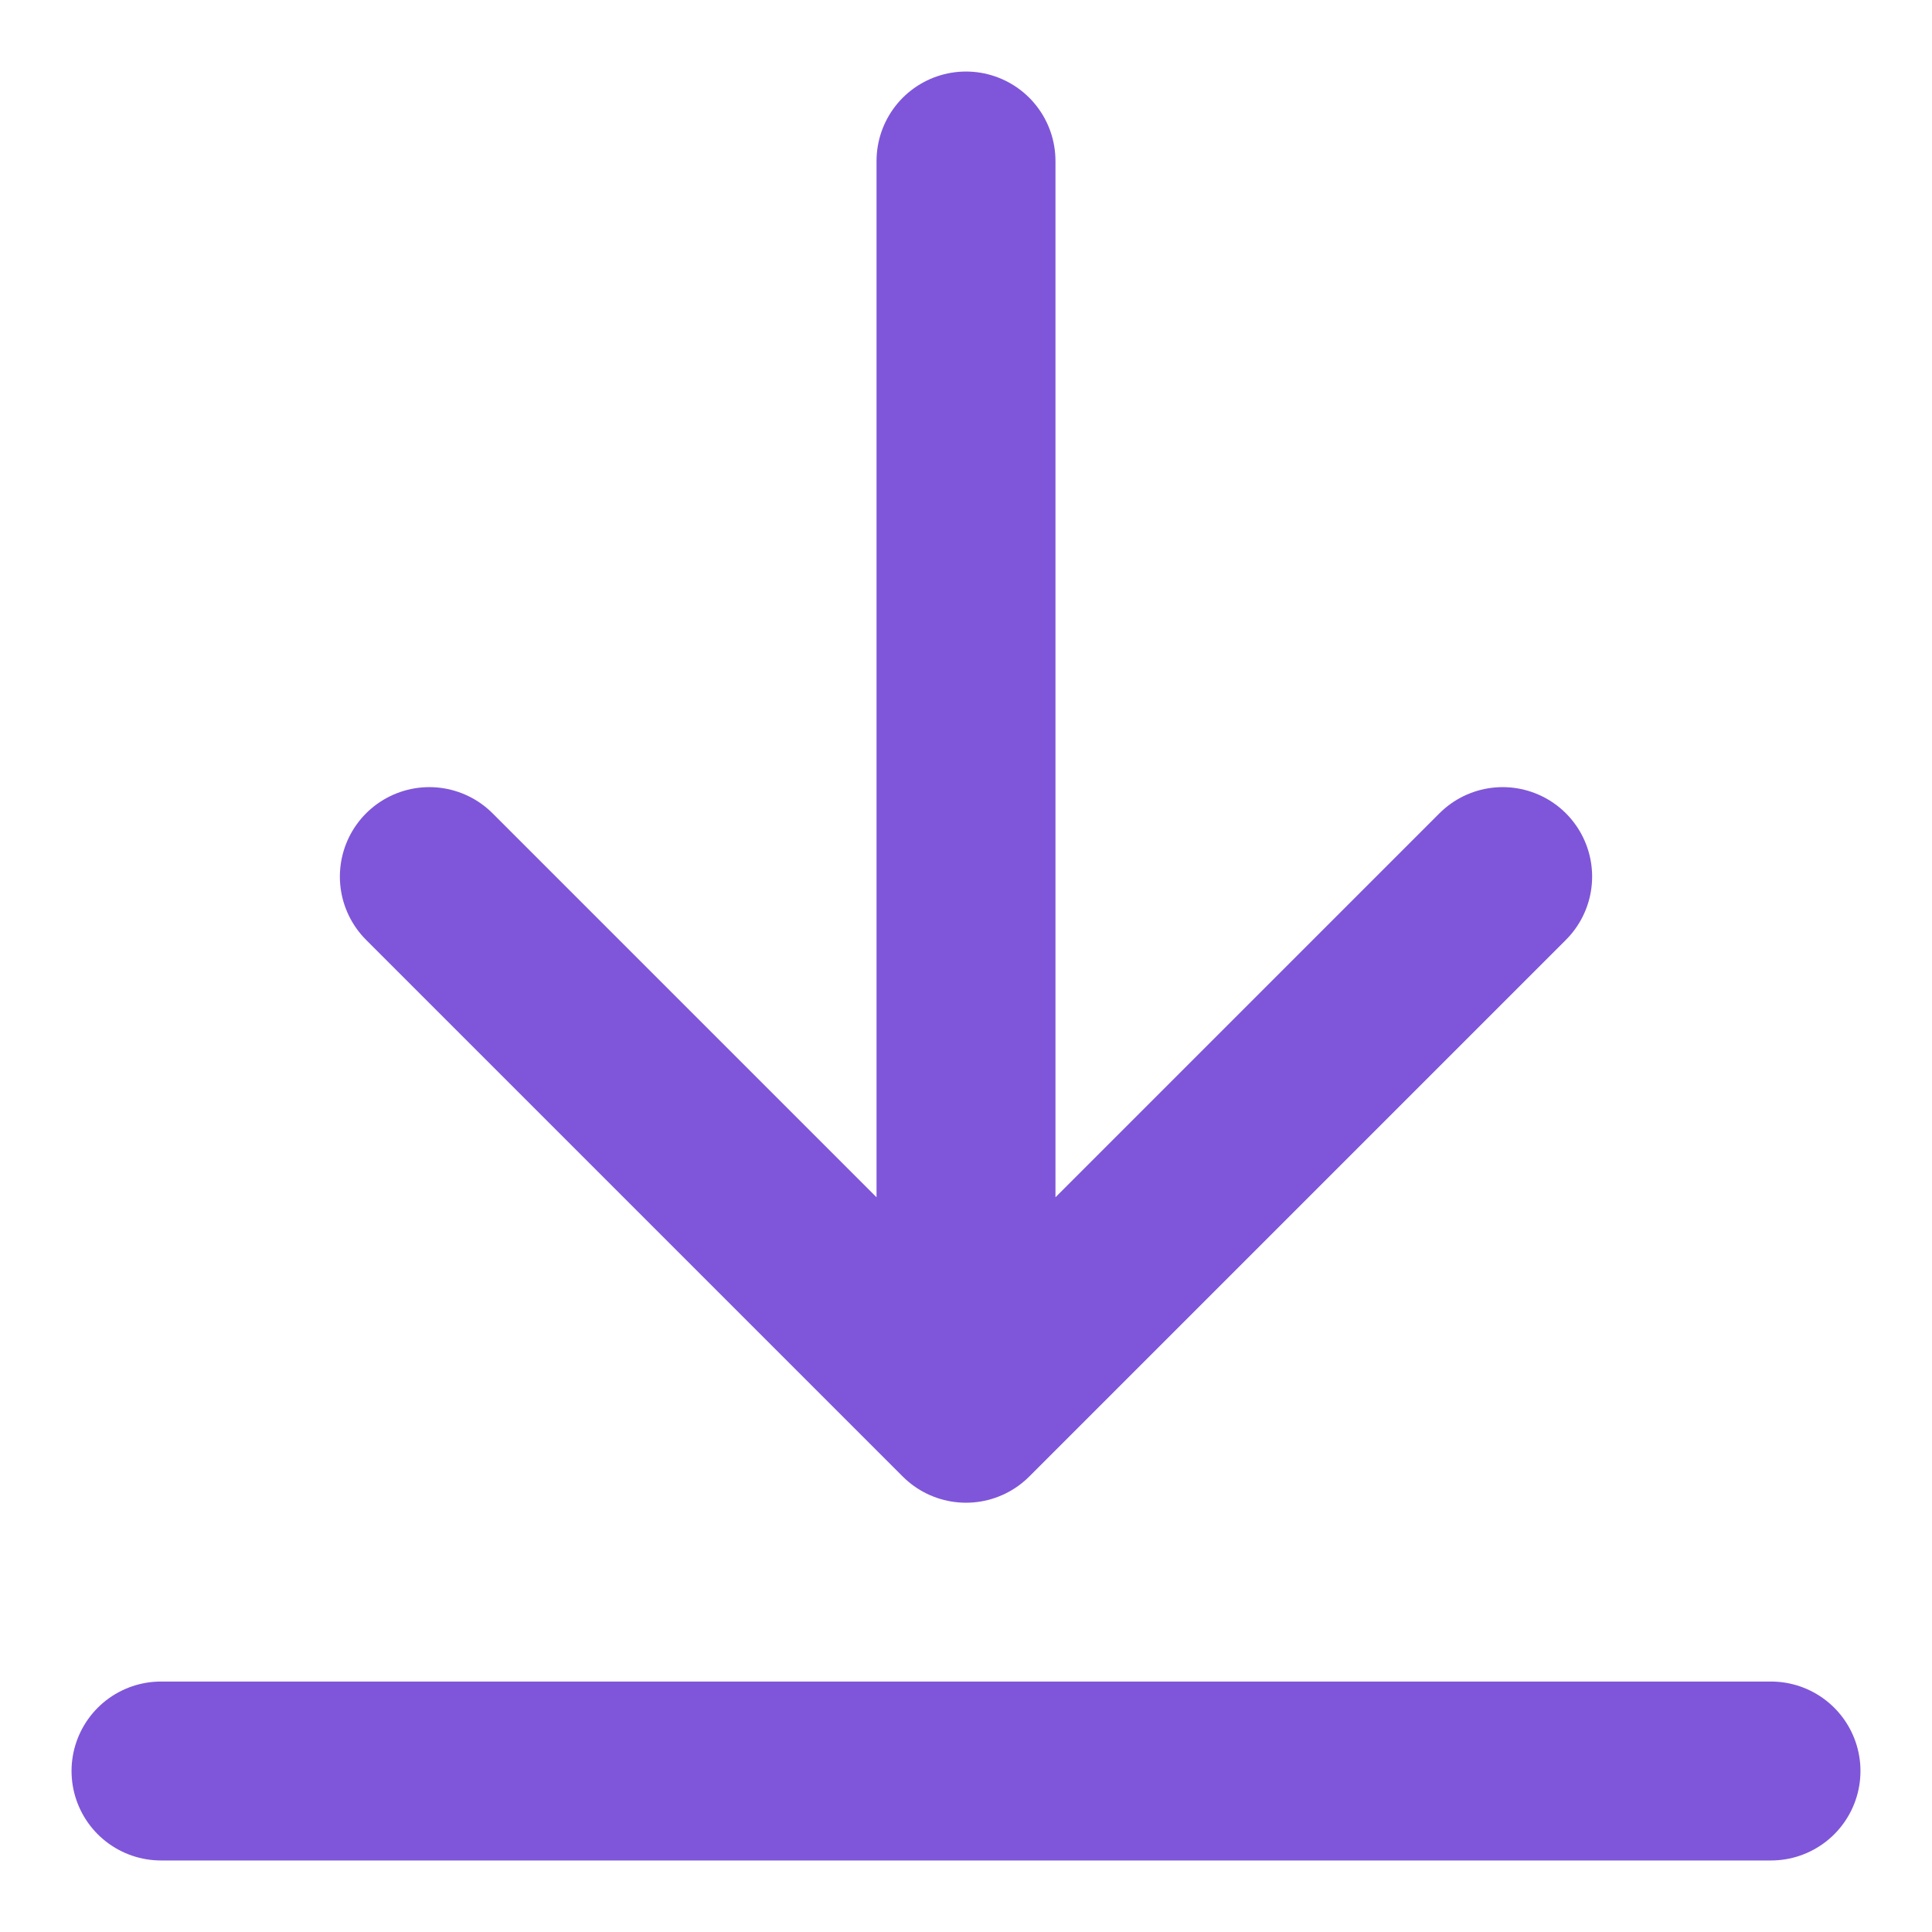
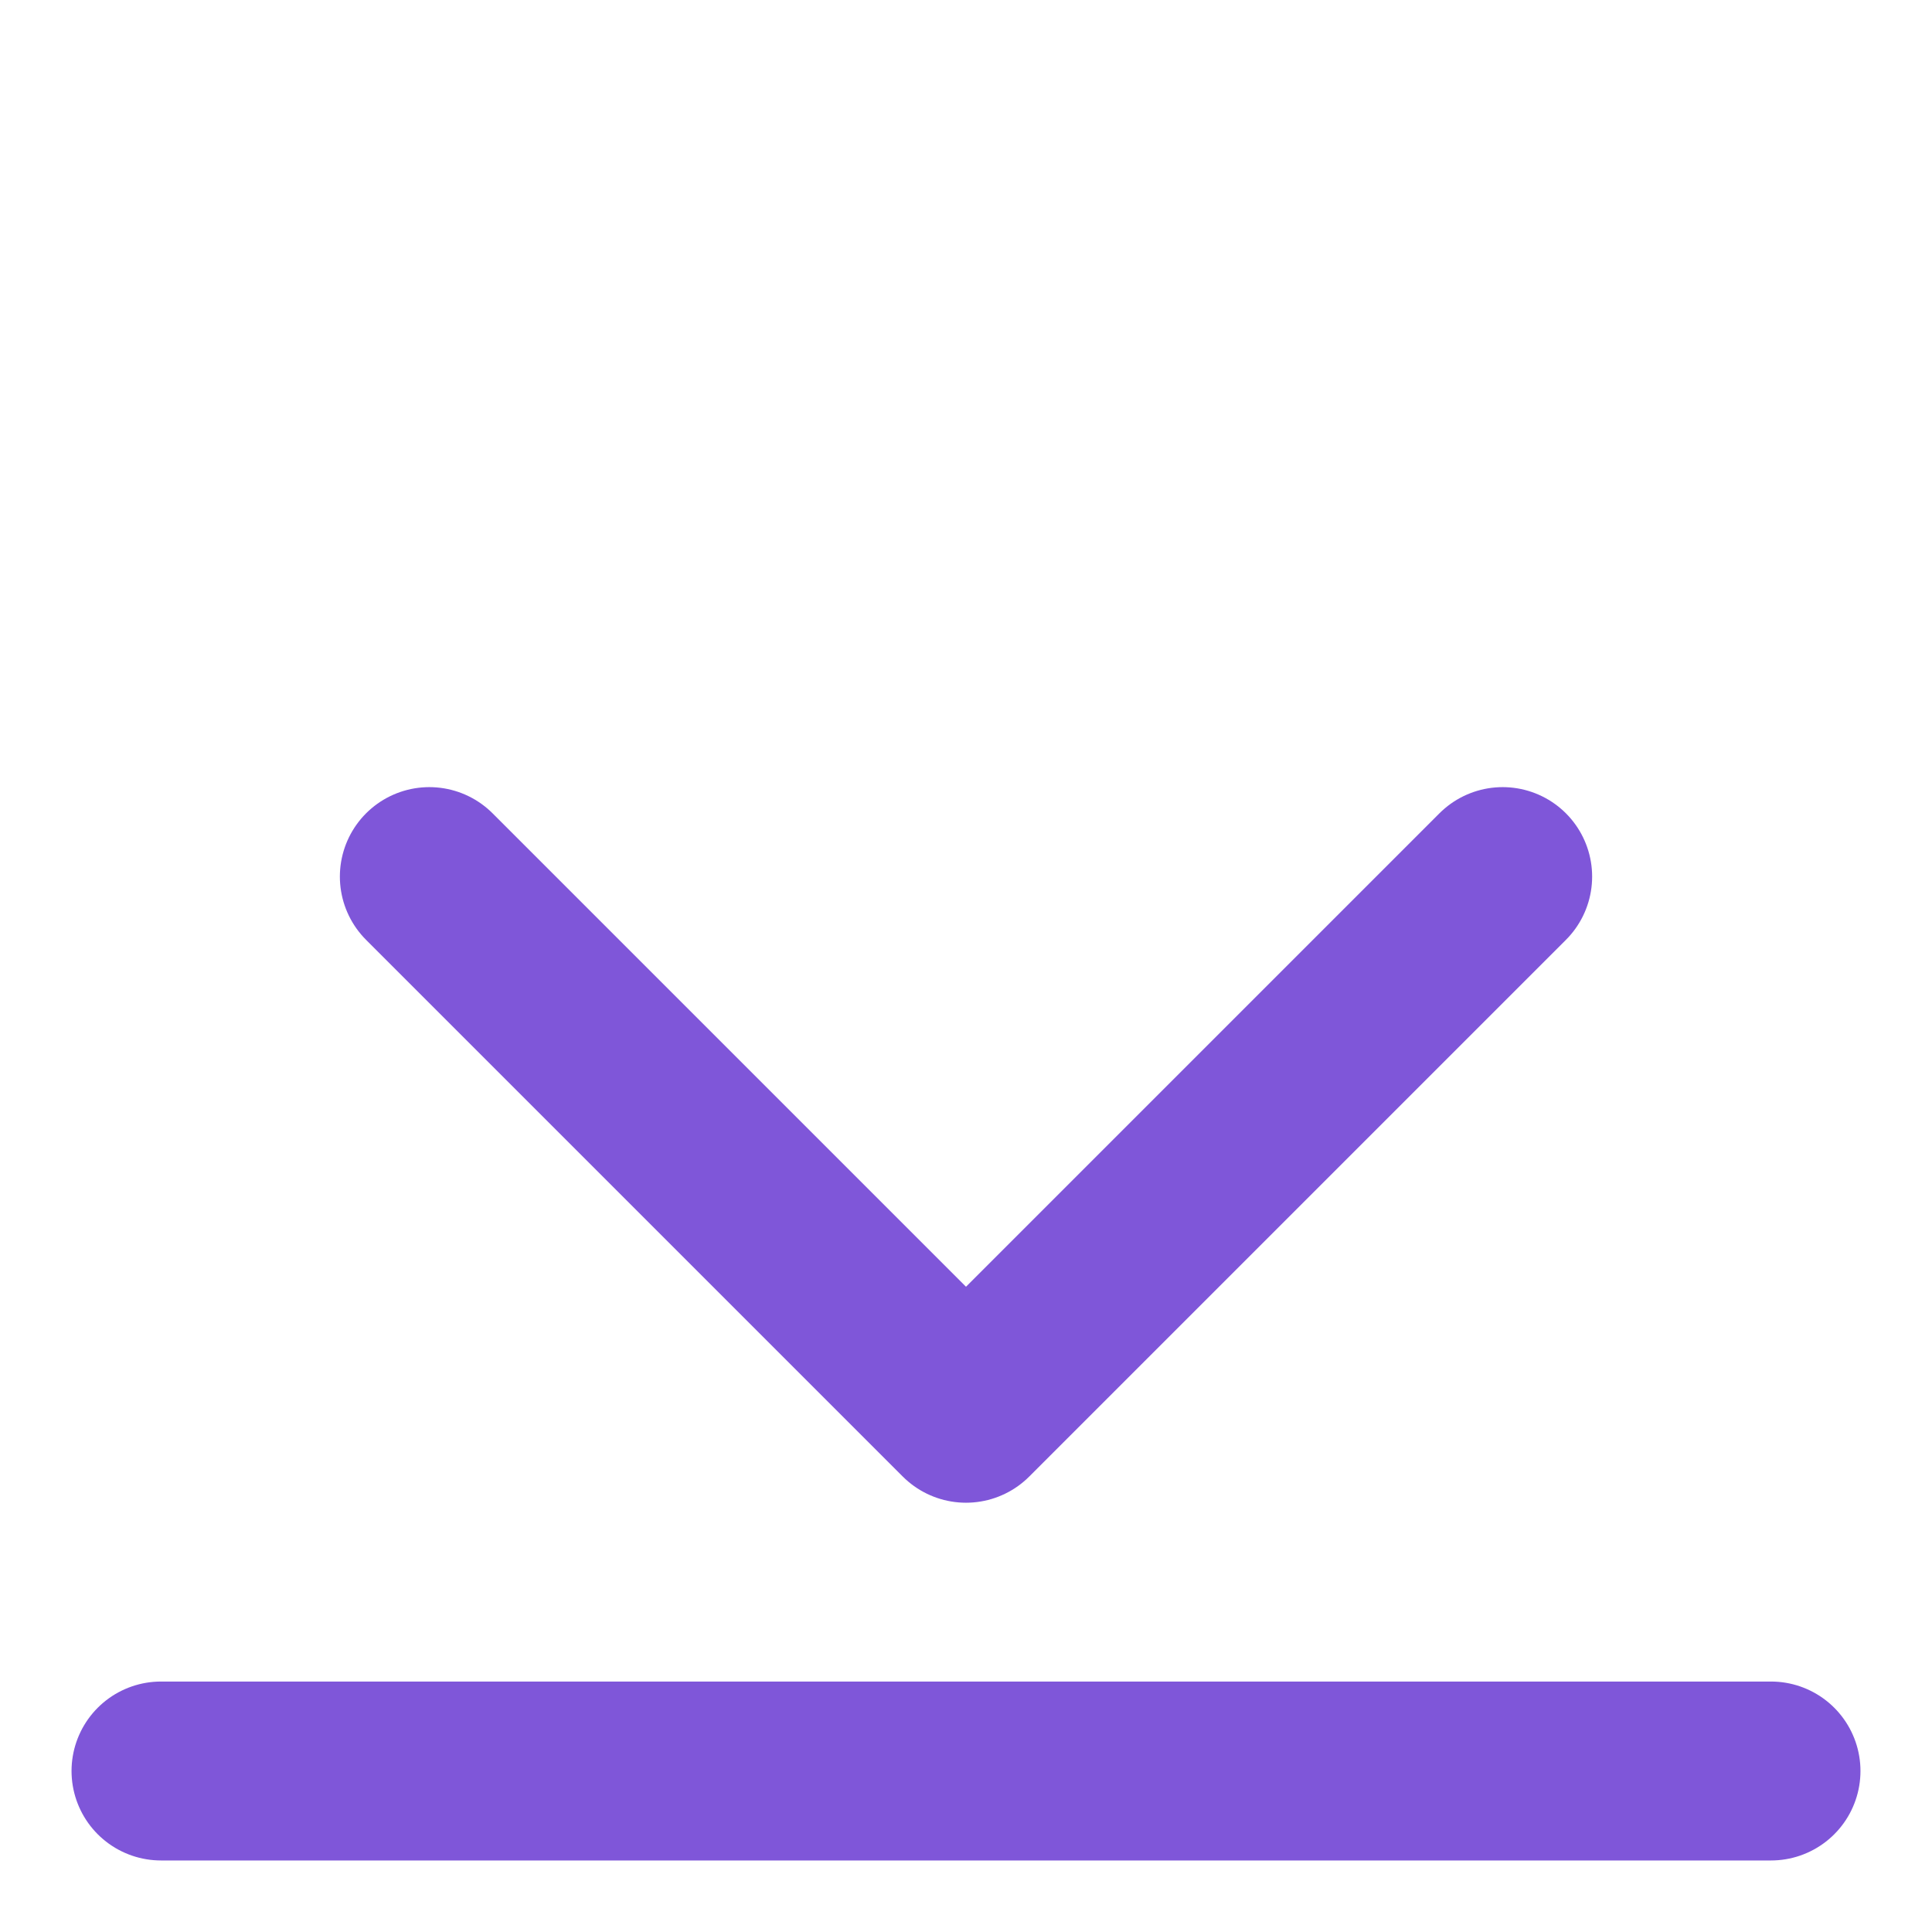
<svg xmlns="http://www.w3.org/2000/svg" width="18" height="18" viewBox="0 0 18 18" fill="none">
-   <path d="M16.5 16.5H1.5M14 8.167L9 13.167M9 13.167L4 8.167M9 13.167V1.5" stroke="#7F56D9" stroke-width="1.667" stroke-linecap="round" stroke-linejoin="round" />
+   <path d="M16.5 16.5H1.5M14 8.167L9 13.167M9 13.167L4 8.167M9 13.167" stroke="#7F56D9" stroke-width="1.667" stroke-linecap="round" stroke-linejoin="round" />
</svg>